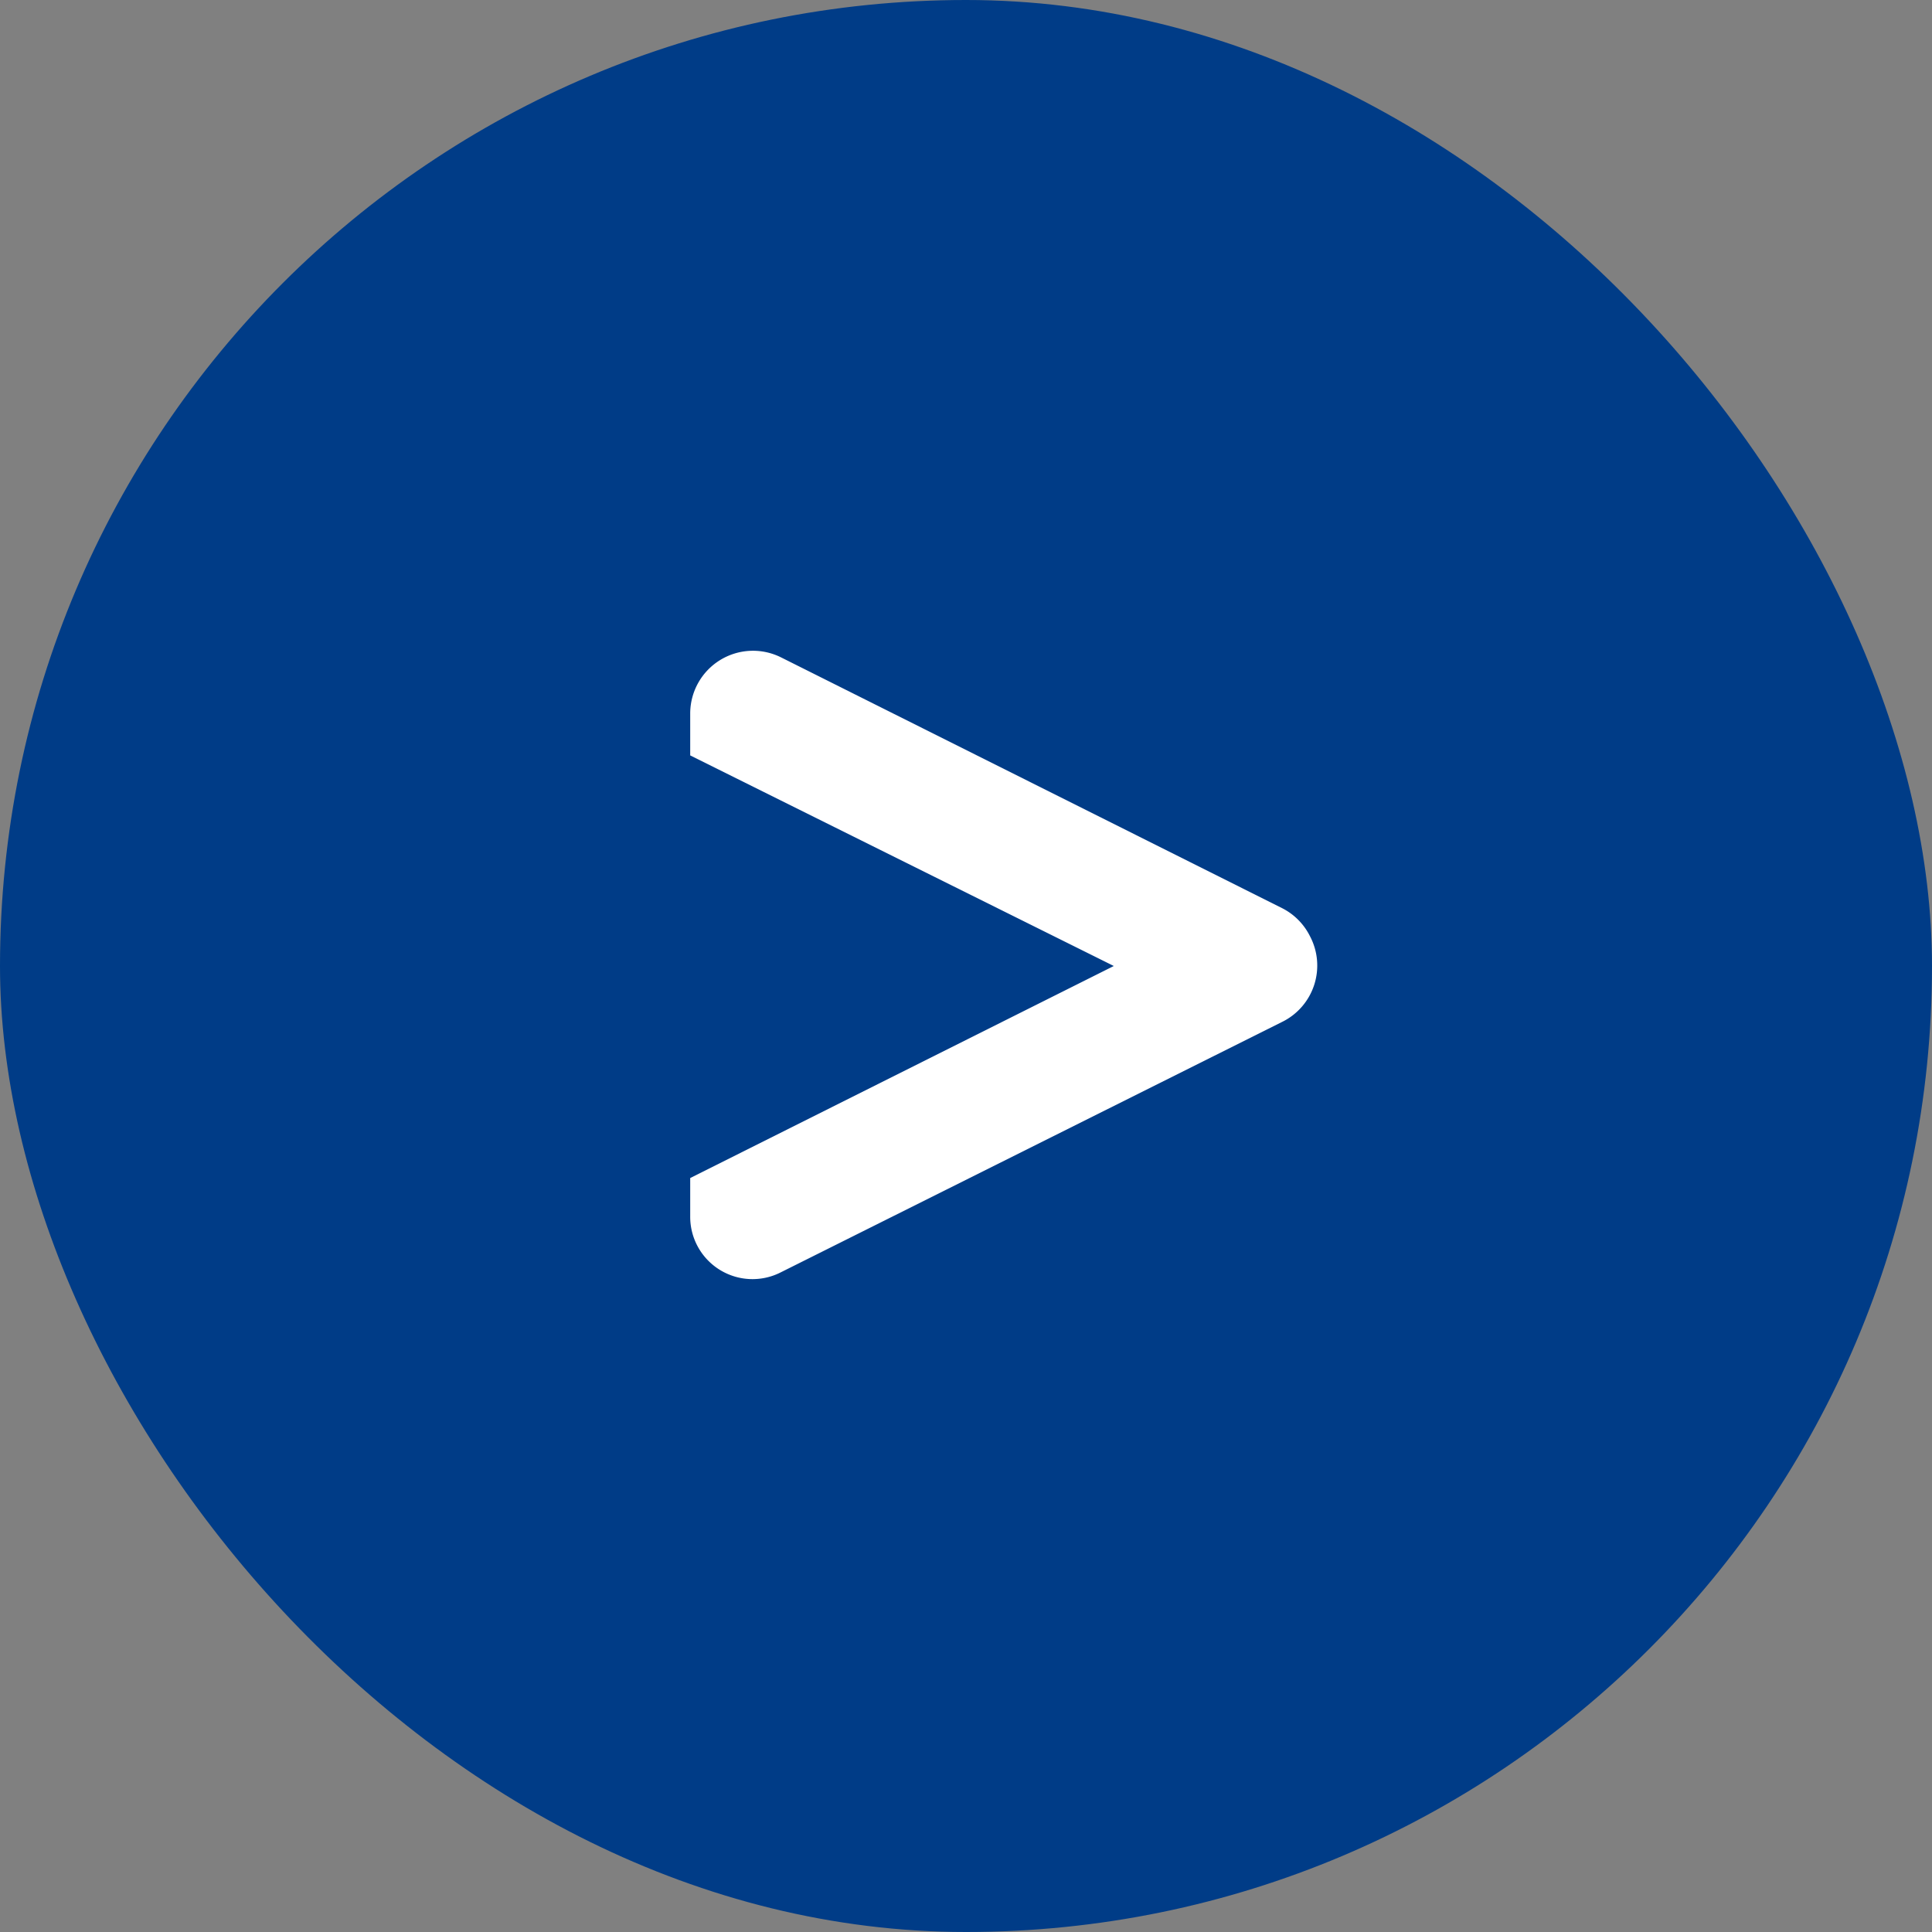
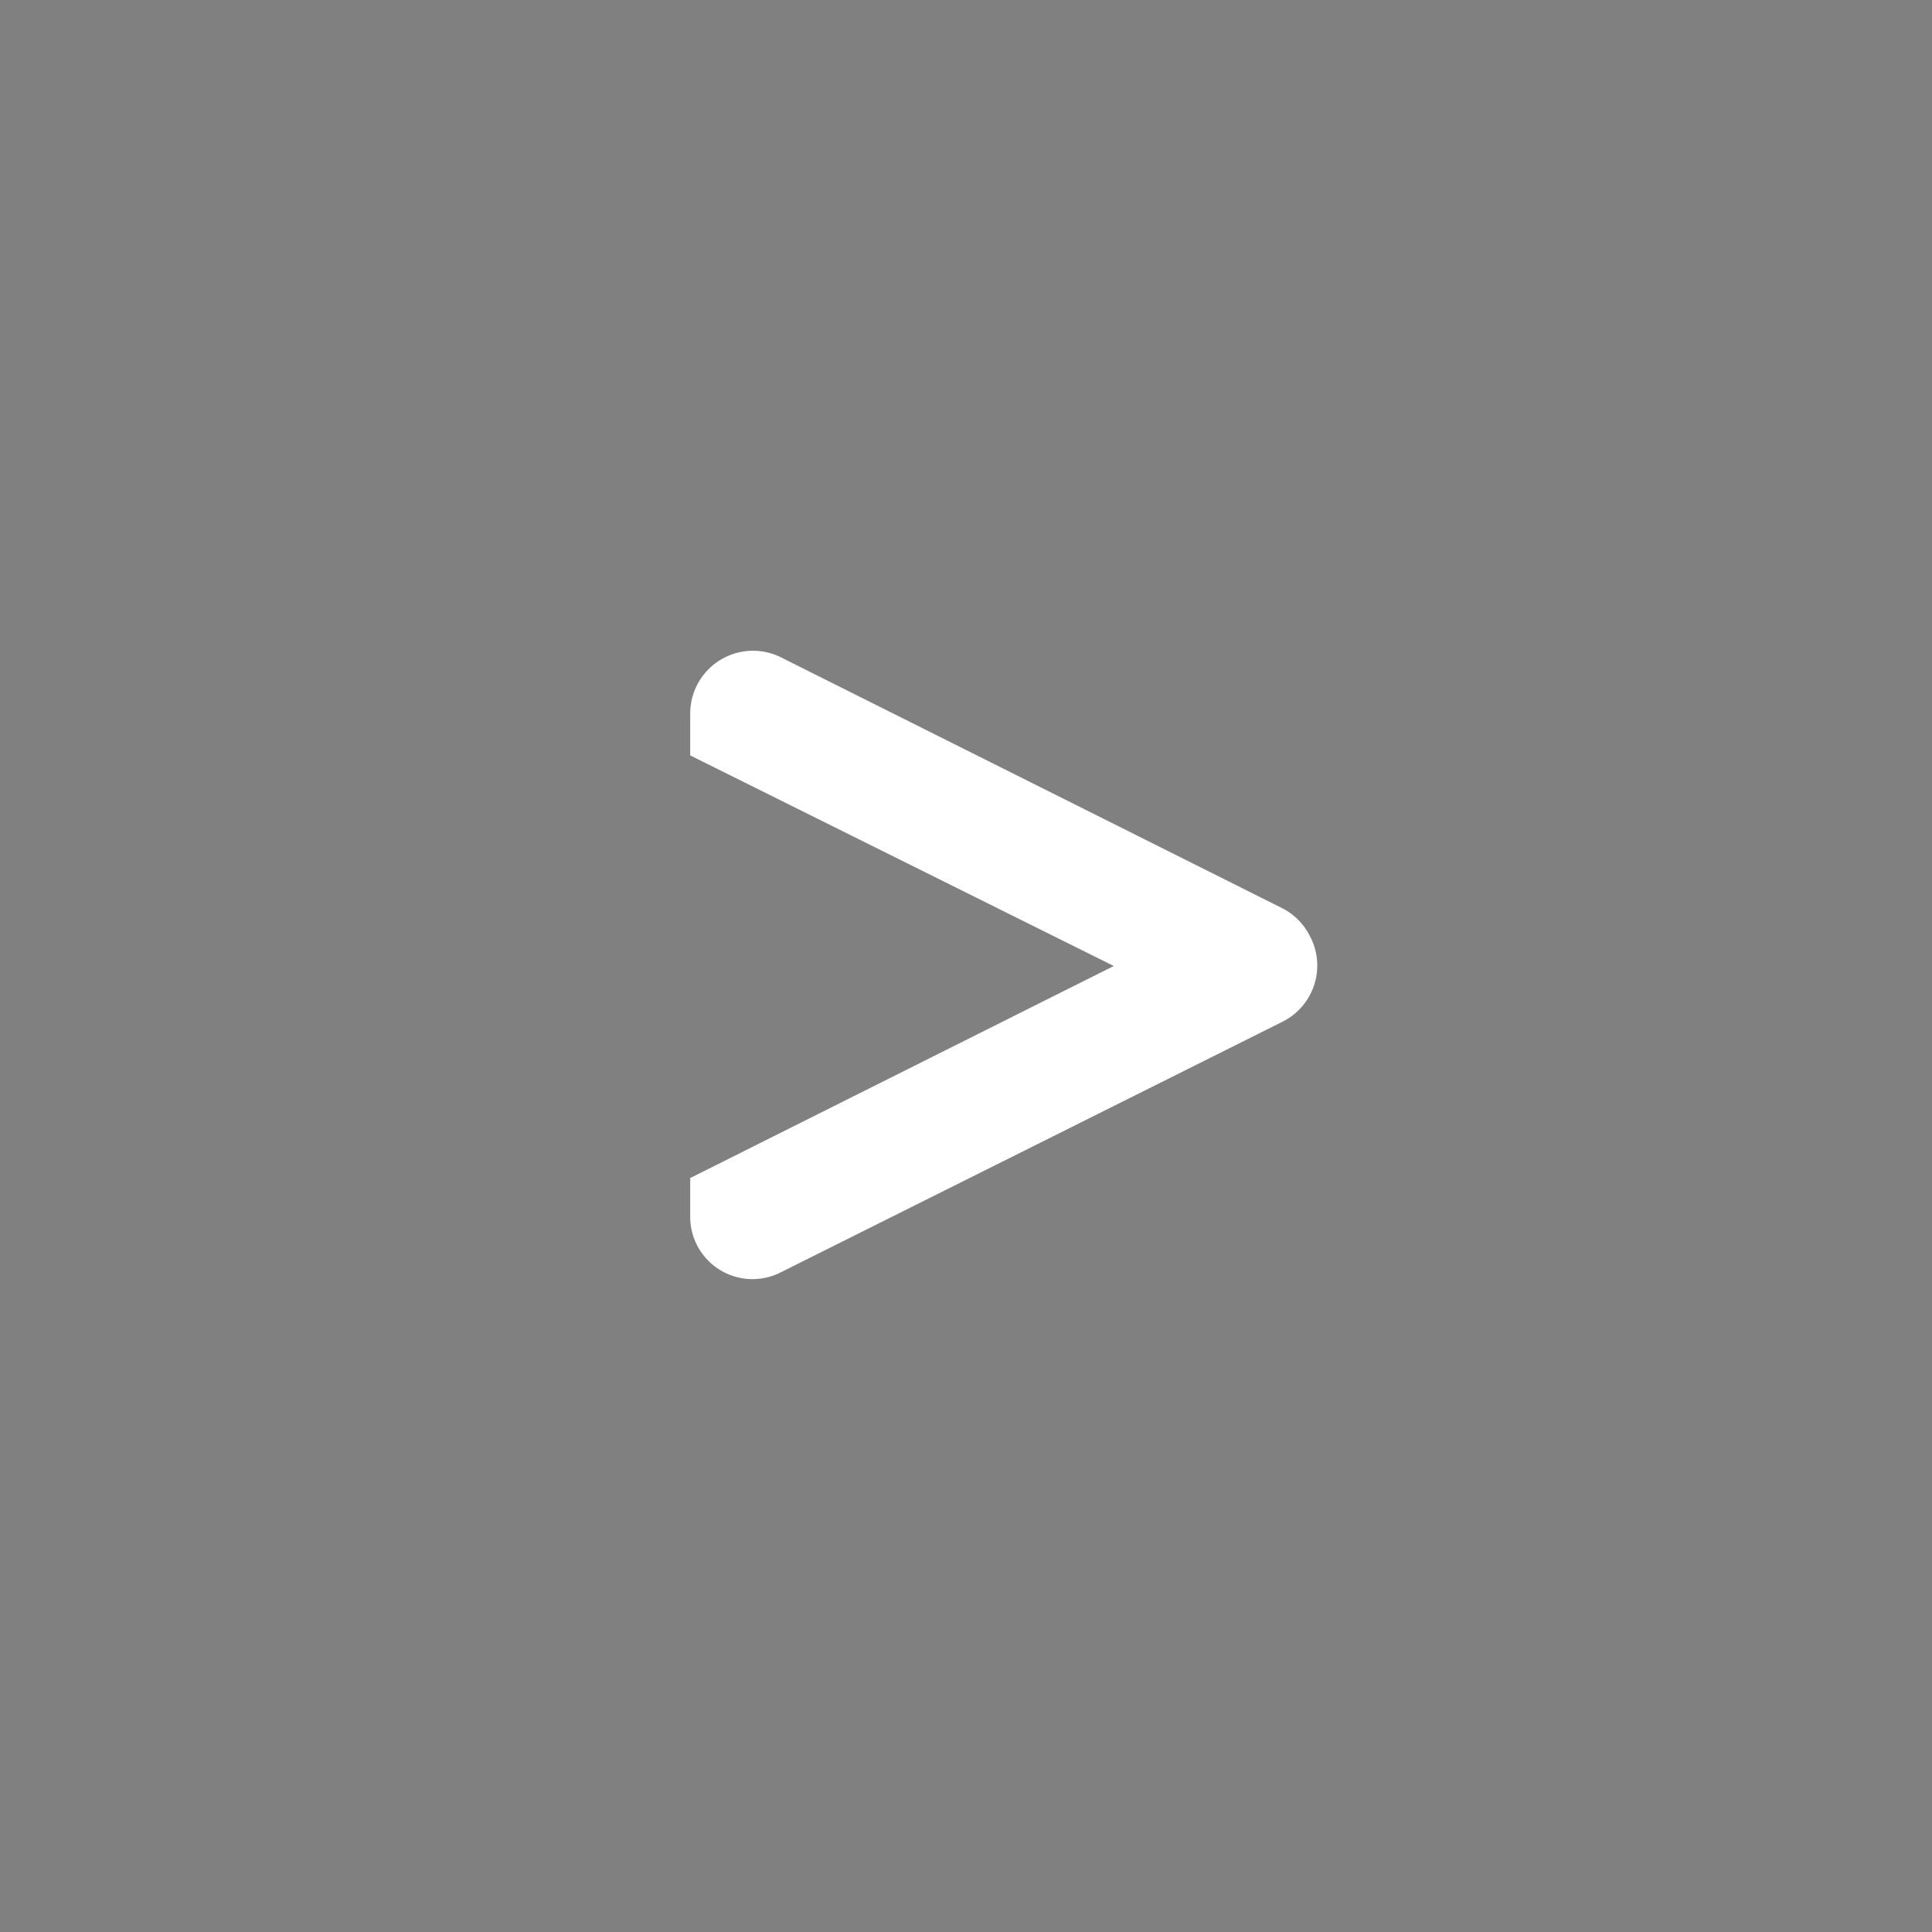
<svg xmlns="http://www.w3.org/2000/svg" viewBox="0 0 40 40">
  <rect x="0" y="0" width="40" height="40" fill="#808080" stroke="none" />
  <defs>
    <style>.cls-1{fill:#003c87;}.cls-2{fill:#fff;}</style>
  </defs>
  <title>ico_ir_azul</title>
  <g id="Capa_2" data-name="Capa 2">
    <g id="Layer_1" data-name="Layer 1">
-       <rect class="cls-1" width="40" height="40" rx="20" />
      <path class="cls-2" d="M27.12,19.38a1.3,1.3,0,0,0-.58-.58L16.17,13.61a1.3,1.3,0,0,0-1.88,1.16v.87L23.06,20l-8.77,4.39v.79a1.29,1.29,0,0,0,1.88,1.16l10.37-5.18A1.3,1.3,0,0,0,27.12,19.38Z" />
    </g>
  </g>
</svg>